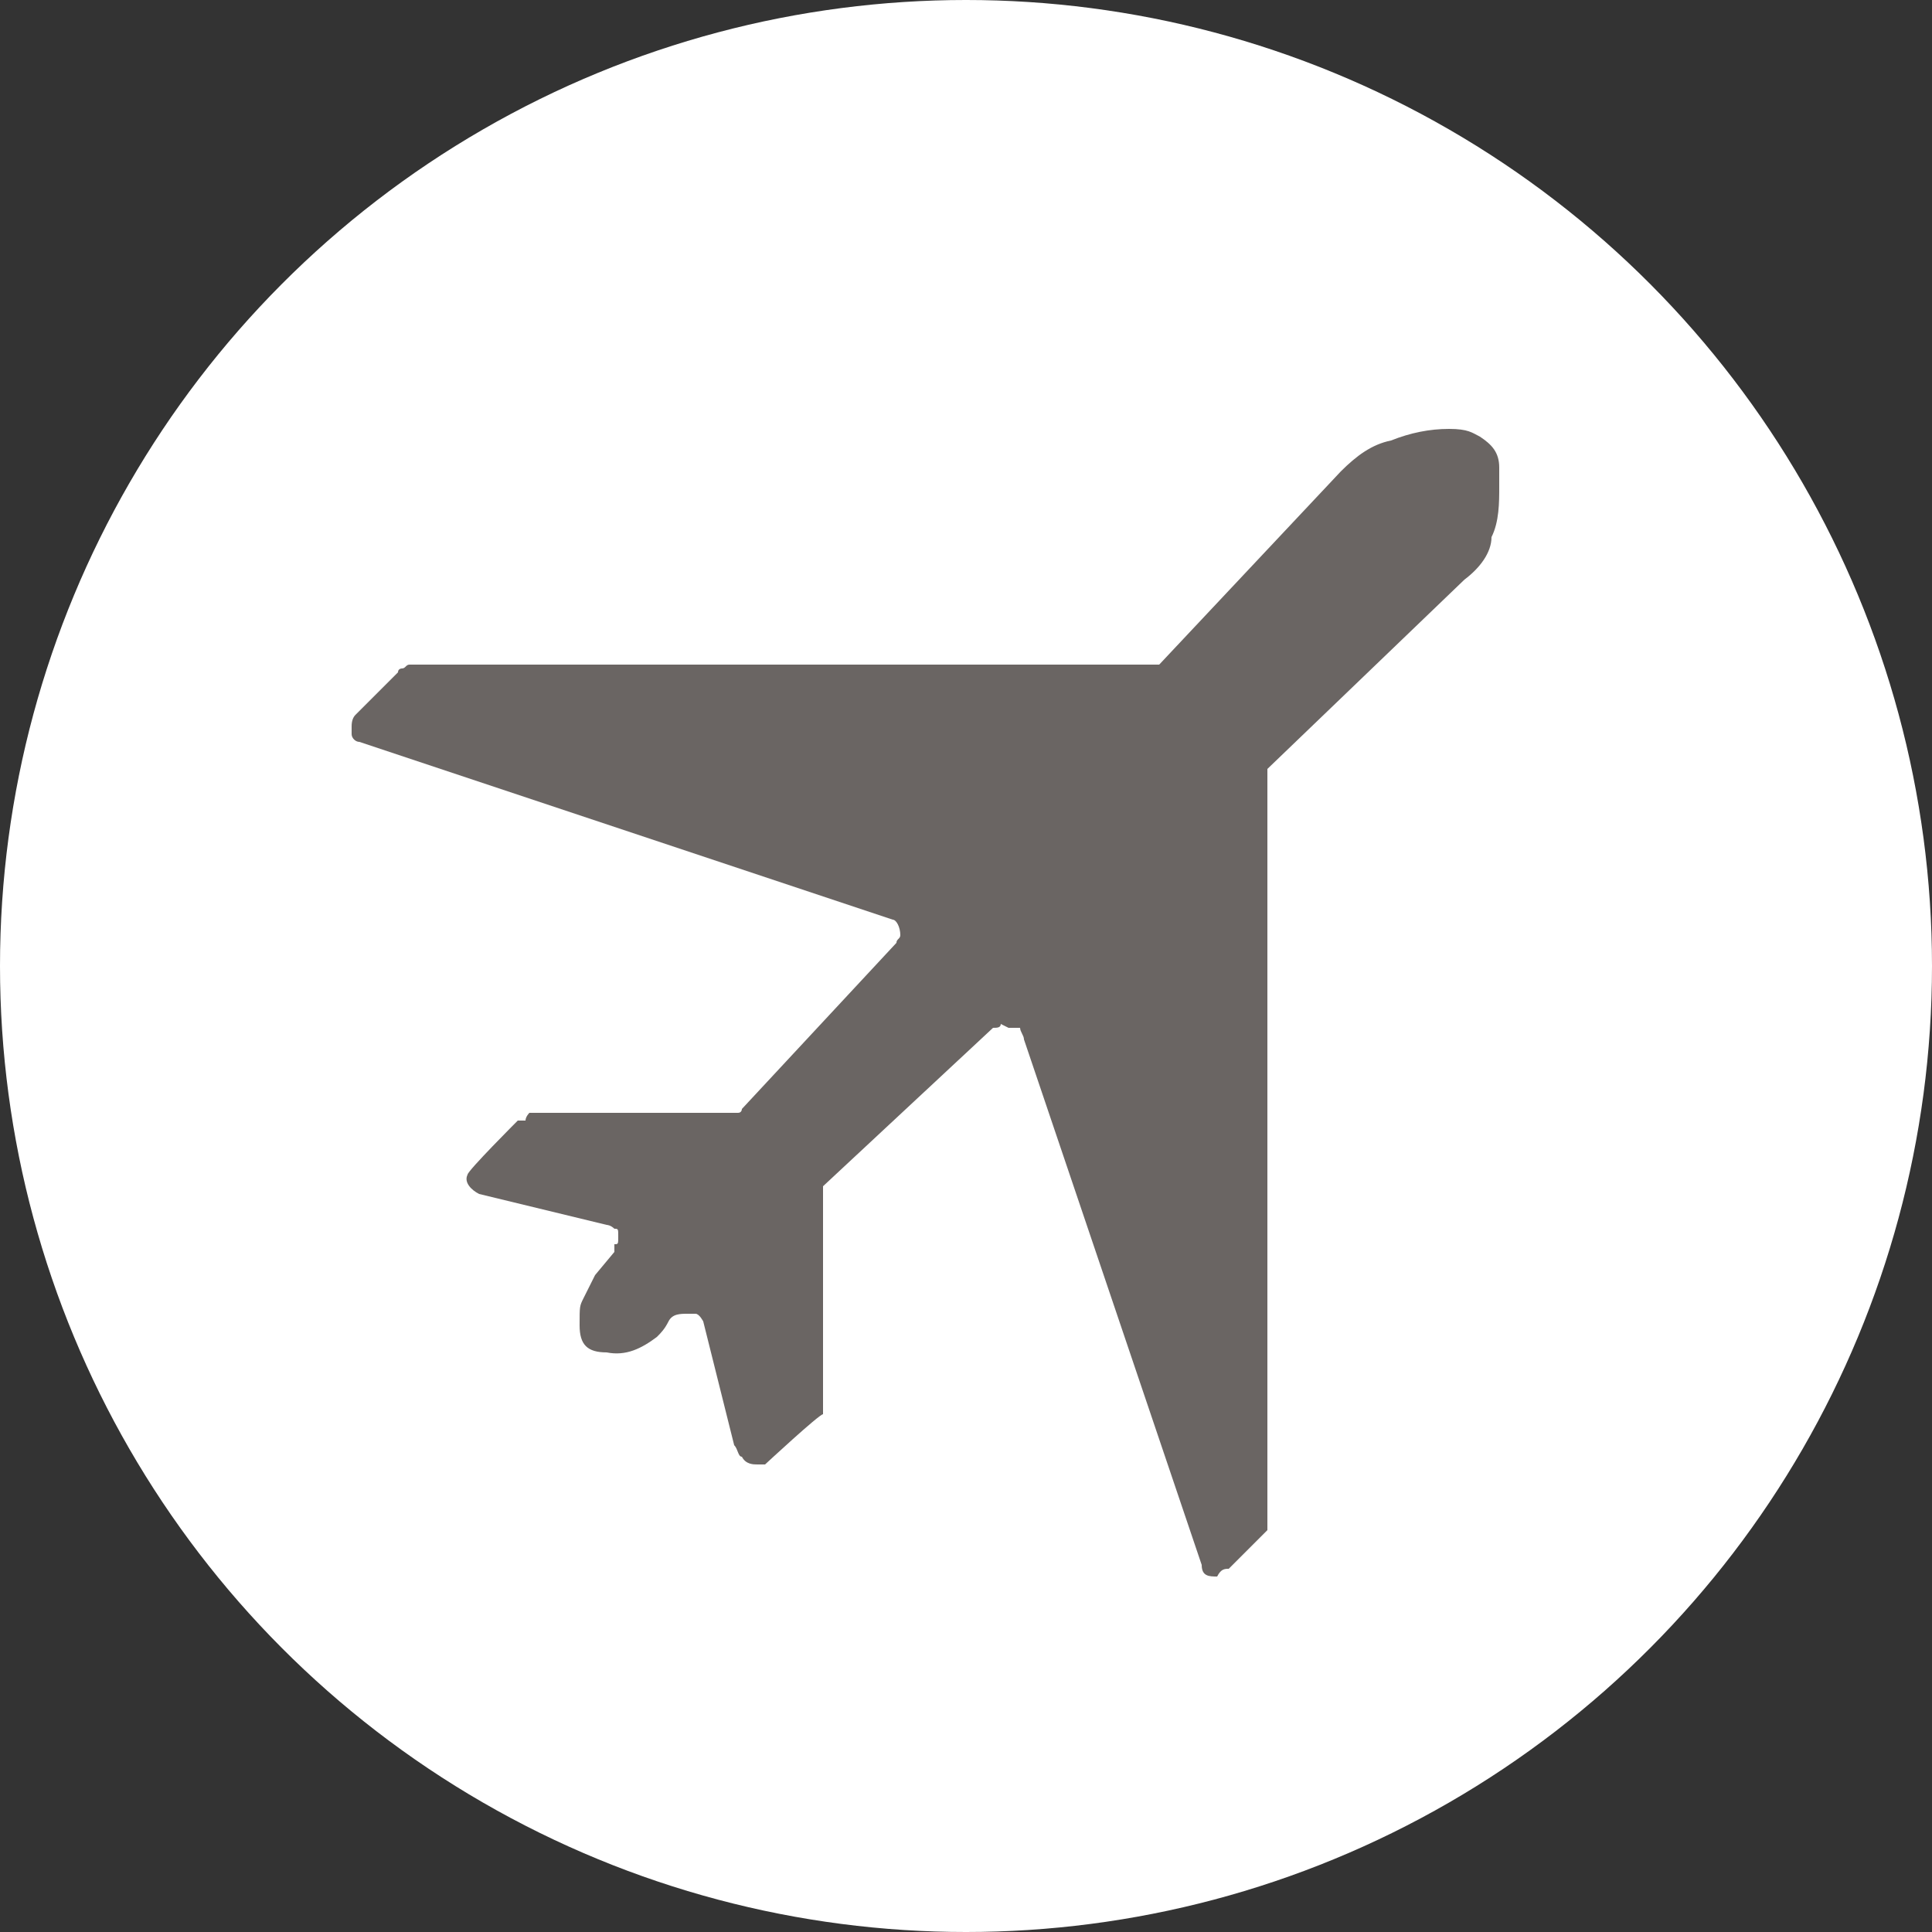
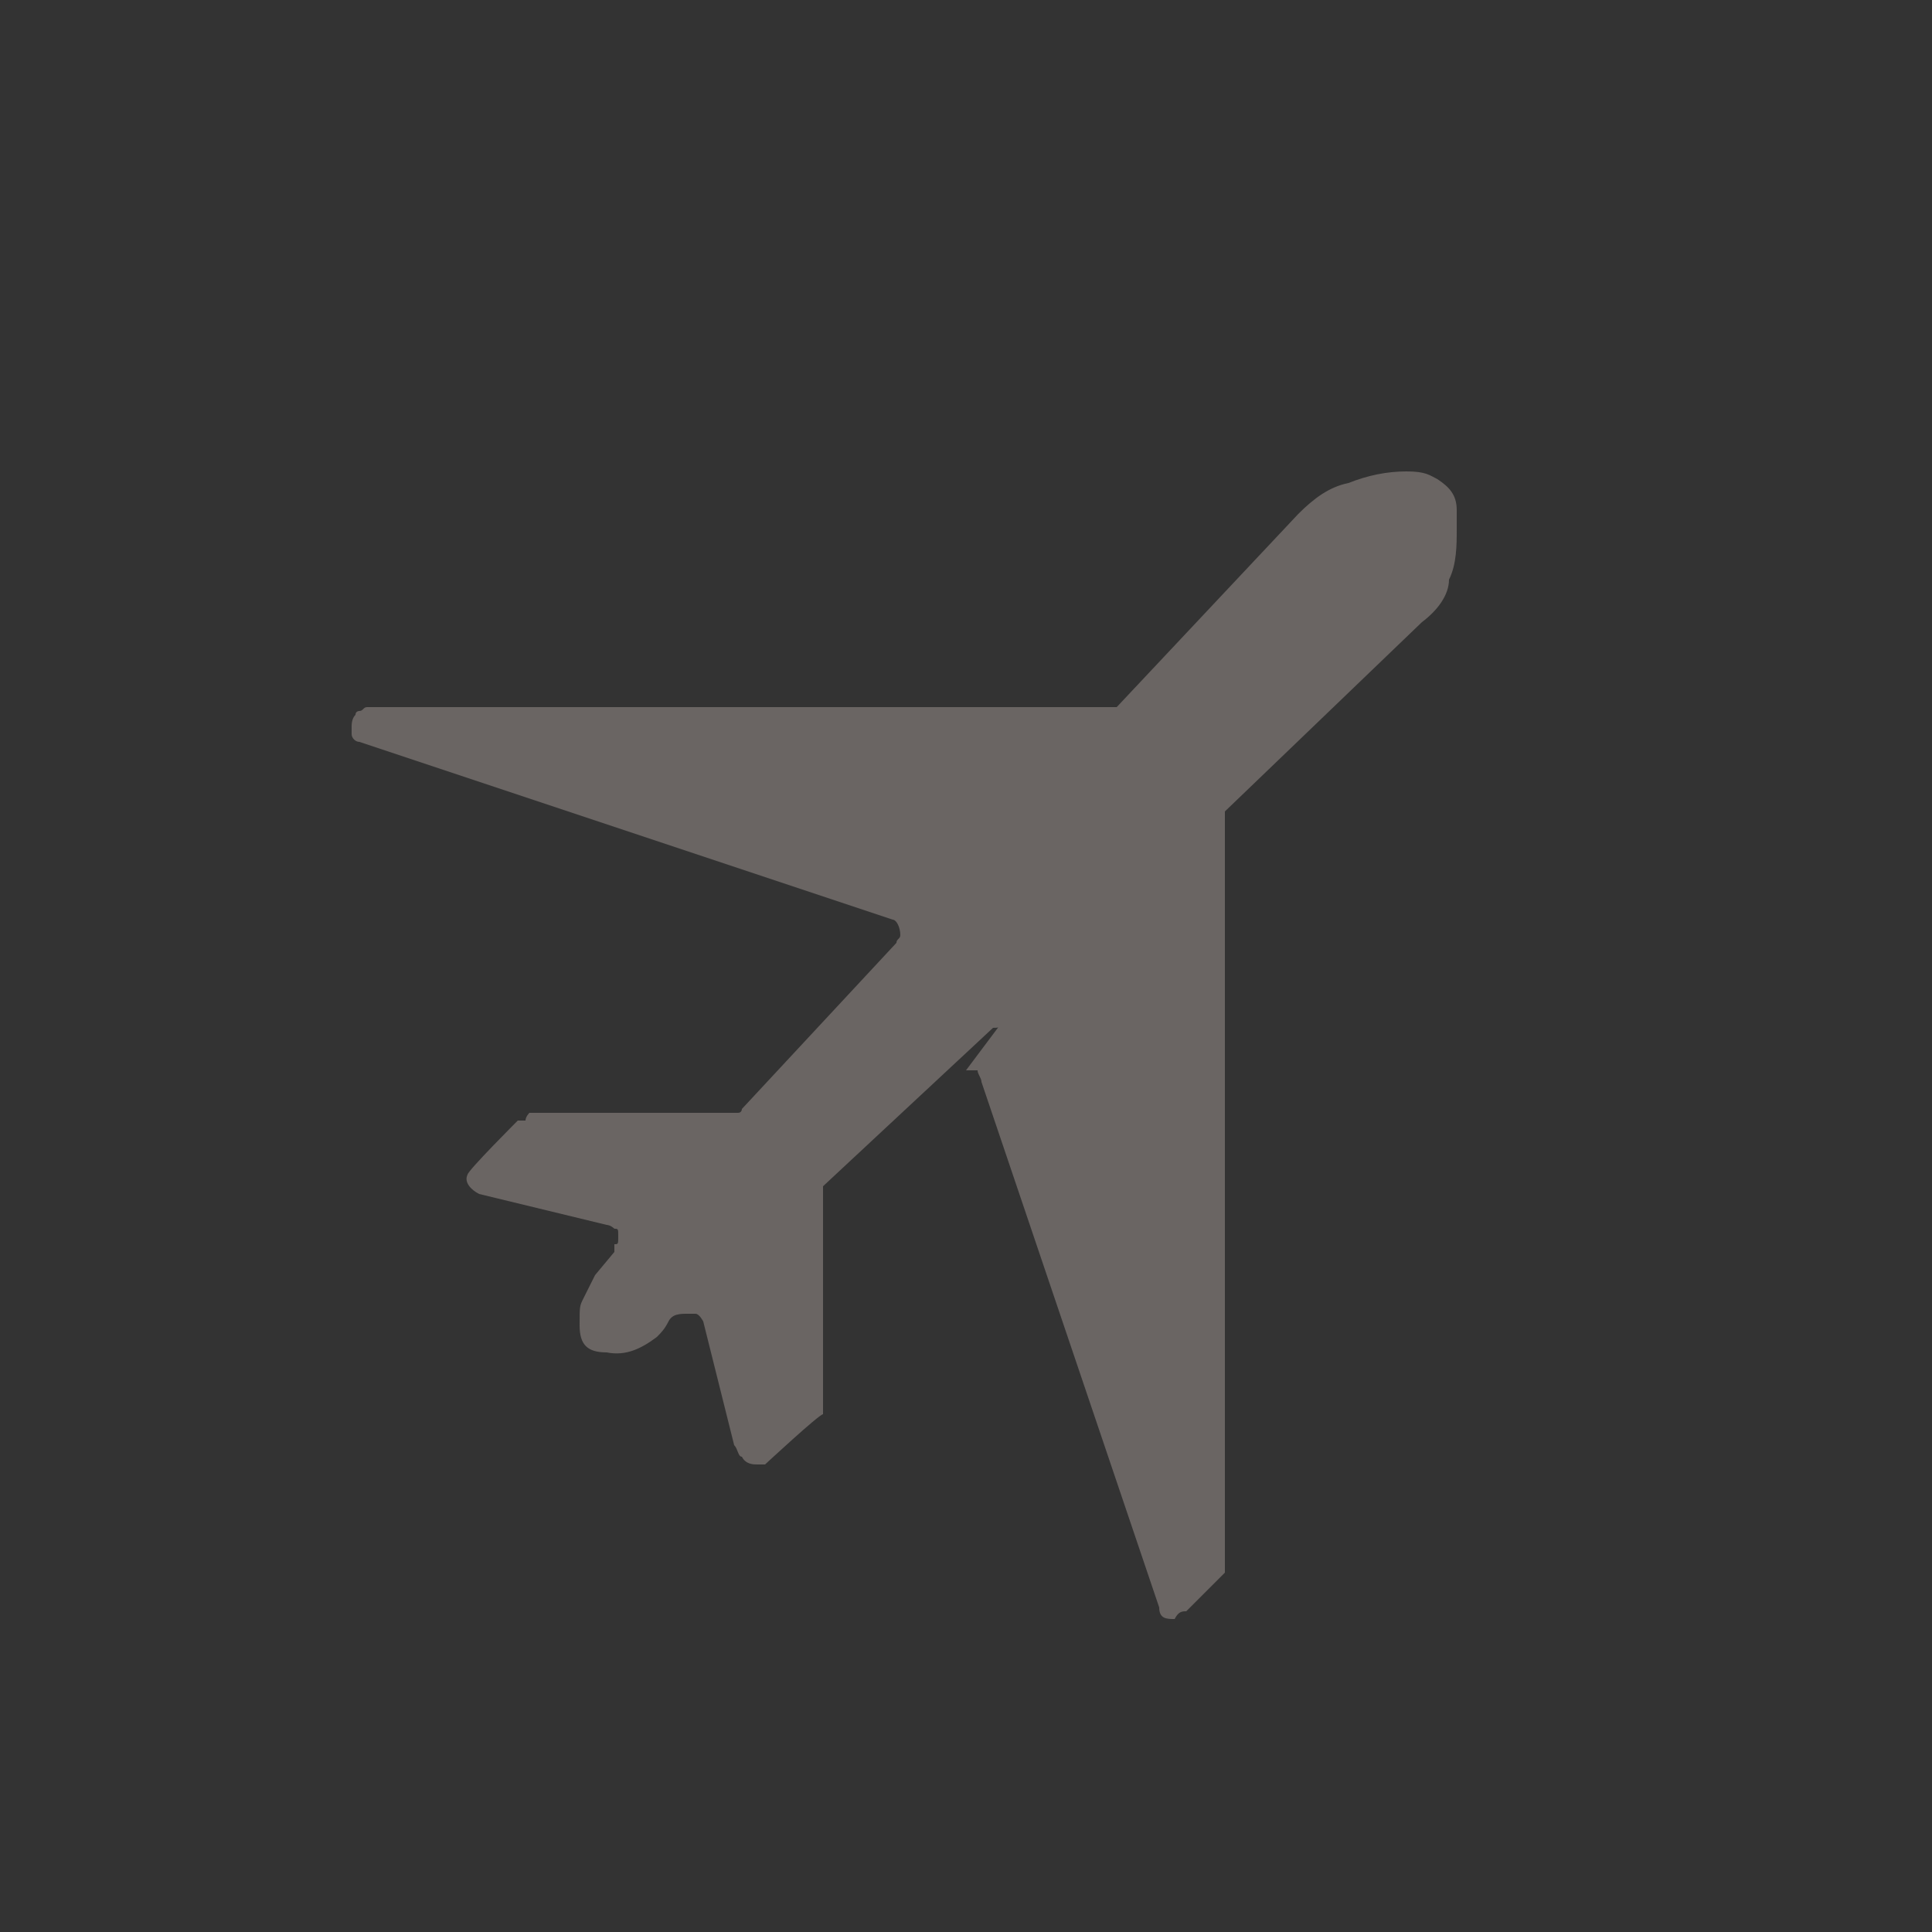
<svg xmlns="http://www.w3.org/2000/svg" version="1.1" viewBox="0 0 50 50">
  <rect x="0" y="0" width="50" height="50" fill="#333333" stroke="none" />
  <defs>
    <style>
      .cls-1 {
        fill: #fff;
        isolation: isolate;
      }

      .cls-1, .cls-2, .cls-3 {
        stroke-width: 0px;
      }

      .cls-2 {
        fill: #000;
      }

      .cls-3 {
        fill: #6a6563;
      }

      .cls-4 {
        display: none;
      }
    </style>
  </defs>
  <g id="Calque_1" data-name="Calque 1" class="cls-4">
-     <rect class="cls-2" width="50" height="50" />
-   </g>
+     </g>
  <g id="Calque_3" data-name="Calque 3">
    <g id="Calque_2" data-name="Calque 2">
-       <circle class="cls-1" cx="25" cy="25" r="25" />
-     </g>
+       </g>
  </g>
  <g id="Calque_2-2" data-name="Calque 2">
    <g id="Calque_1-2" data-name="Calque 1">
-       <path class="cls-3" d="M25.9,26.5h0c0,.1-.1.1-.2.1l-4.4,4.1v5.9c-.1,0-1.5,1.3-1.5,1.3-.1,0-.2,0-.2,0-.1,0-.3,0-.4-.2-.1,0-.1-.2-.2-.3l-.8-3.2c0,0-.1-.2-.2-.2s-.1,0-.2,0c-.2,0-.4,0-.5.2-.1.2-.2.3-.3.4-.4.3-.8.5-1.3.4-.5,0-.7-.2-.7-.7s0-.5.1-.7.2-.4.3-.6l.5-.6h0v-.2c.1,0,.1,0,.1-.2s0-.2-.1-.2c-.1-.1-.2-.1-.2-.1l-3.3-.8c-.2-.1-.4-.3-.3-.5h0c0-.1,1.3-1.4,1.3-1.4h.2c0-.1.1-.2.1-.2h5.4c.1,0,.1-.1.1-.1l4-4.3c0-.1.1-.1.1-.2,0-.2-.1-.4-.2-.4l-13.8-4.6c-.1,0-.2-.1-.2-.2v-.2h0q0-.2.1-.3l1.1-1.1c0-.1.1-.1.1-.1.1,0,.1-.1.2-.1h19.4l4.7-5c.4-.4.8-.7,1.3-.8.5-.2,1-.3,1.5-.3s.6.1.8.2c.3.2.5.4.5.8v.5c0,.4,0,.9-.2,1.3,0,.4-.3.8-.7,1.1l-5.1,4.9c0,0,0,.1,0,.2v19.3h0c0,0,0,.2,0,.2l-1,1c-.1,0-.2,0-.3.2-.2,0-.4,0-.4-.3l-4.6-13.6c0-.1-.1-.2-.1-.3-.1,0-.2,0-.3,0Z" />
+       <path class="cls-3" d="M25.9,26.5h0c0,.1-.1.1-.2.1l-4.4,4.1v5.9c-.1,0-1.5,1.3-1.5,1.3-.1,0-.2,0-.2,0-.1,0-.3,0-.4-.2-.1,0-.1-.2-.2-.3l-.8-3.2c0,0-.1-.2-.2-.2s-.1,0-.2,0c-.2,0-.4,0-.5.2-.1.2-.2.3-.3.4-.4.3-.8.5-1.3.4-.5,0-.7-.2-.7-.7s0-.5.1-.7.2-.4.3-.6l.5-.6h0v-.2c.1,0,.1,0,.1-.2s0-.2-.1-.2c-.1-.1-.2-.1-.2-.1l-3.3-.8c-.2-.1-.4-.3-.3-.5h0c0-.1,1.3-1.4,1.3-1.4h.2c0-.1.1-.2.1-.2h5.4c.1,0,.1-.1.1-.1l4-4.3c0-.1.1-.1.1-.2,0-.2-.1-.4-.2-.4l-13.8-4.6c-.1,0-.2-.1-.2-.2v-.2h0q0-.2.1-.3c0-.1.1-.1.1-.1.1,0,.1-.1.2-.1h19.4l4.7-5c.4-.4.8-.7,1.3-.8.5-.2,1-.3,1.5-.3s.6.1.8.2c.3.2.5.4.5.8v.5c0,.4,0,.9-.2,1.3,0,.4-.3.8-.7,1.1l-5.1,4.9c0,0,0,.1,0,.2v19.3h0c0,0,0,.2,0,.2l-1,1c-.1,0-.2,0-.3.2-.2,0-.4,0-.4-.3l-4.6-13.6c0-.1-.1-.2-.1-.3-.1,0-.2,0-.3,0Z" />
    </g>
  </g>
</svg>